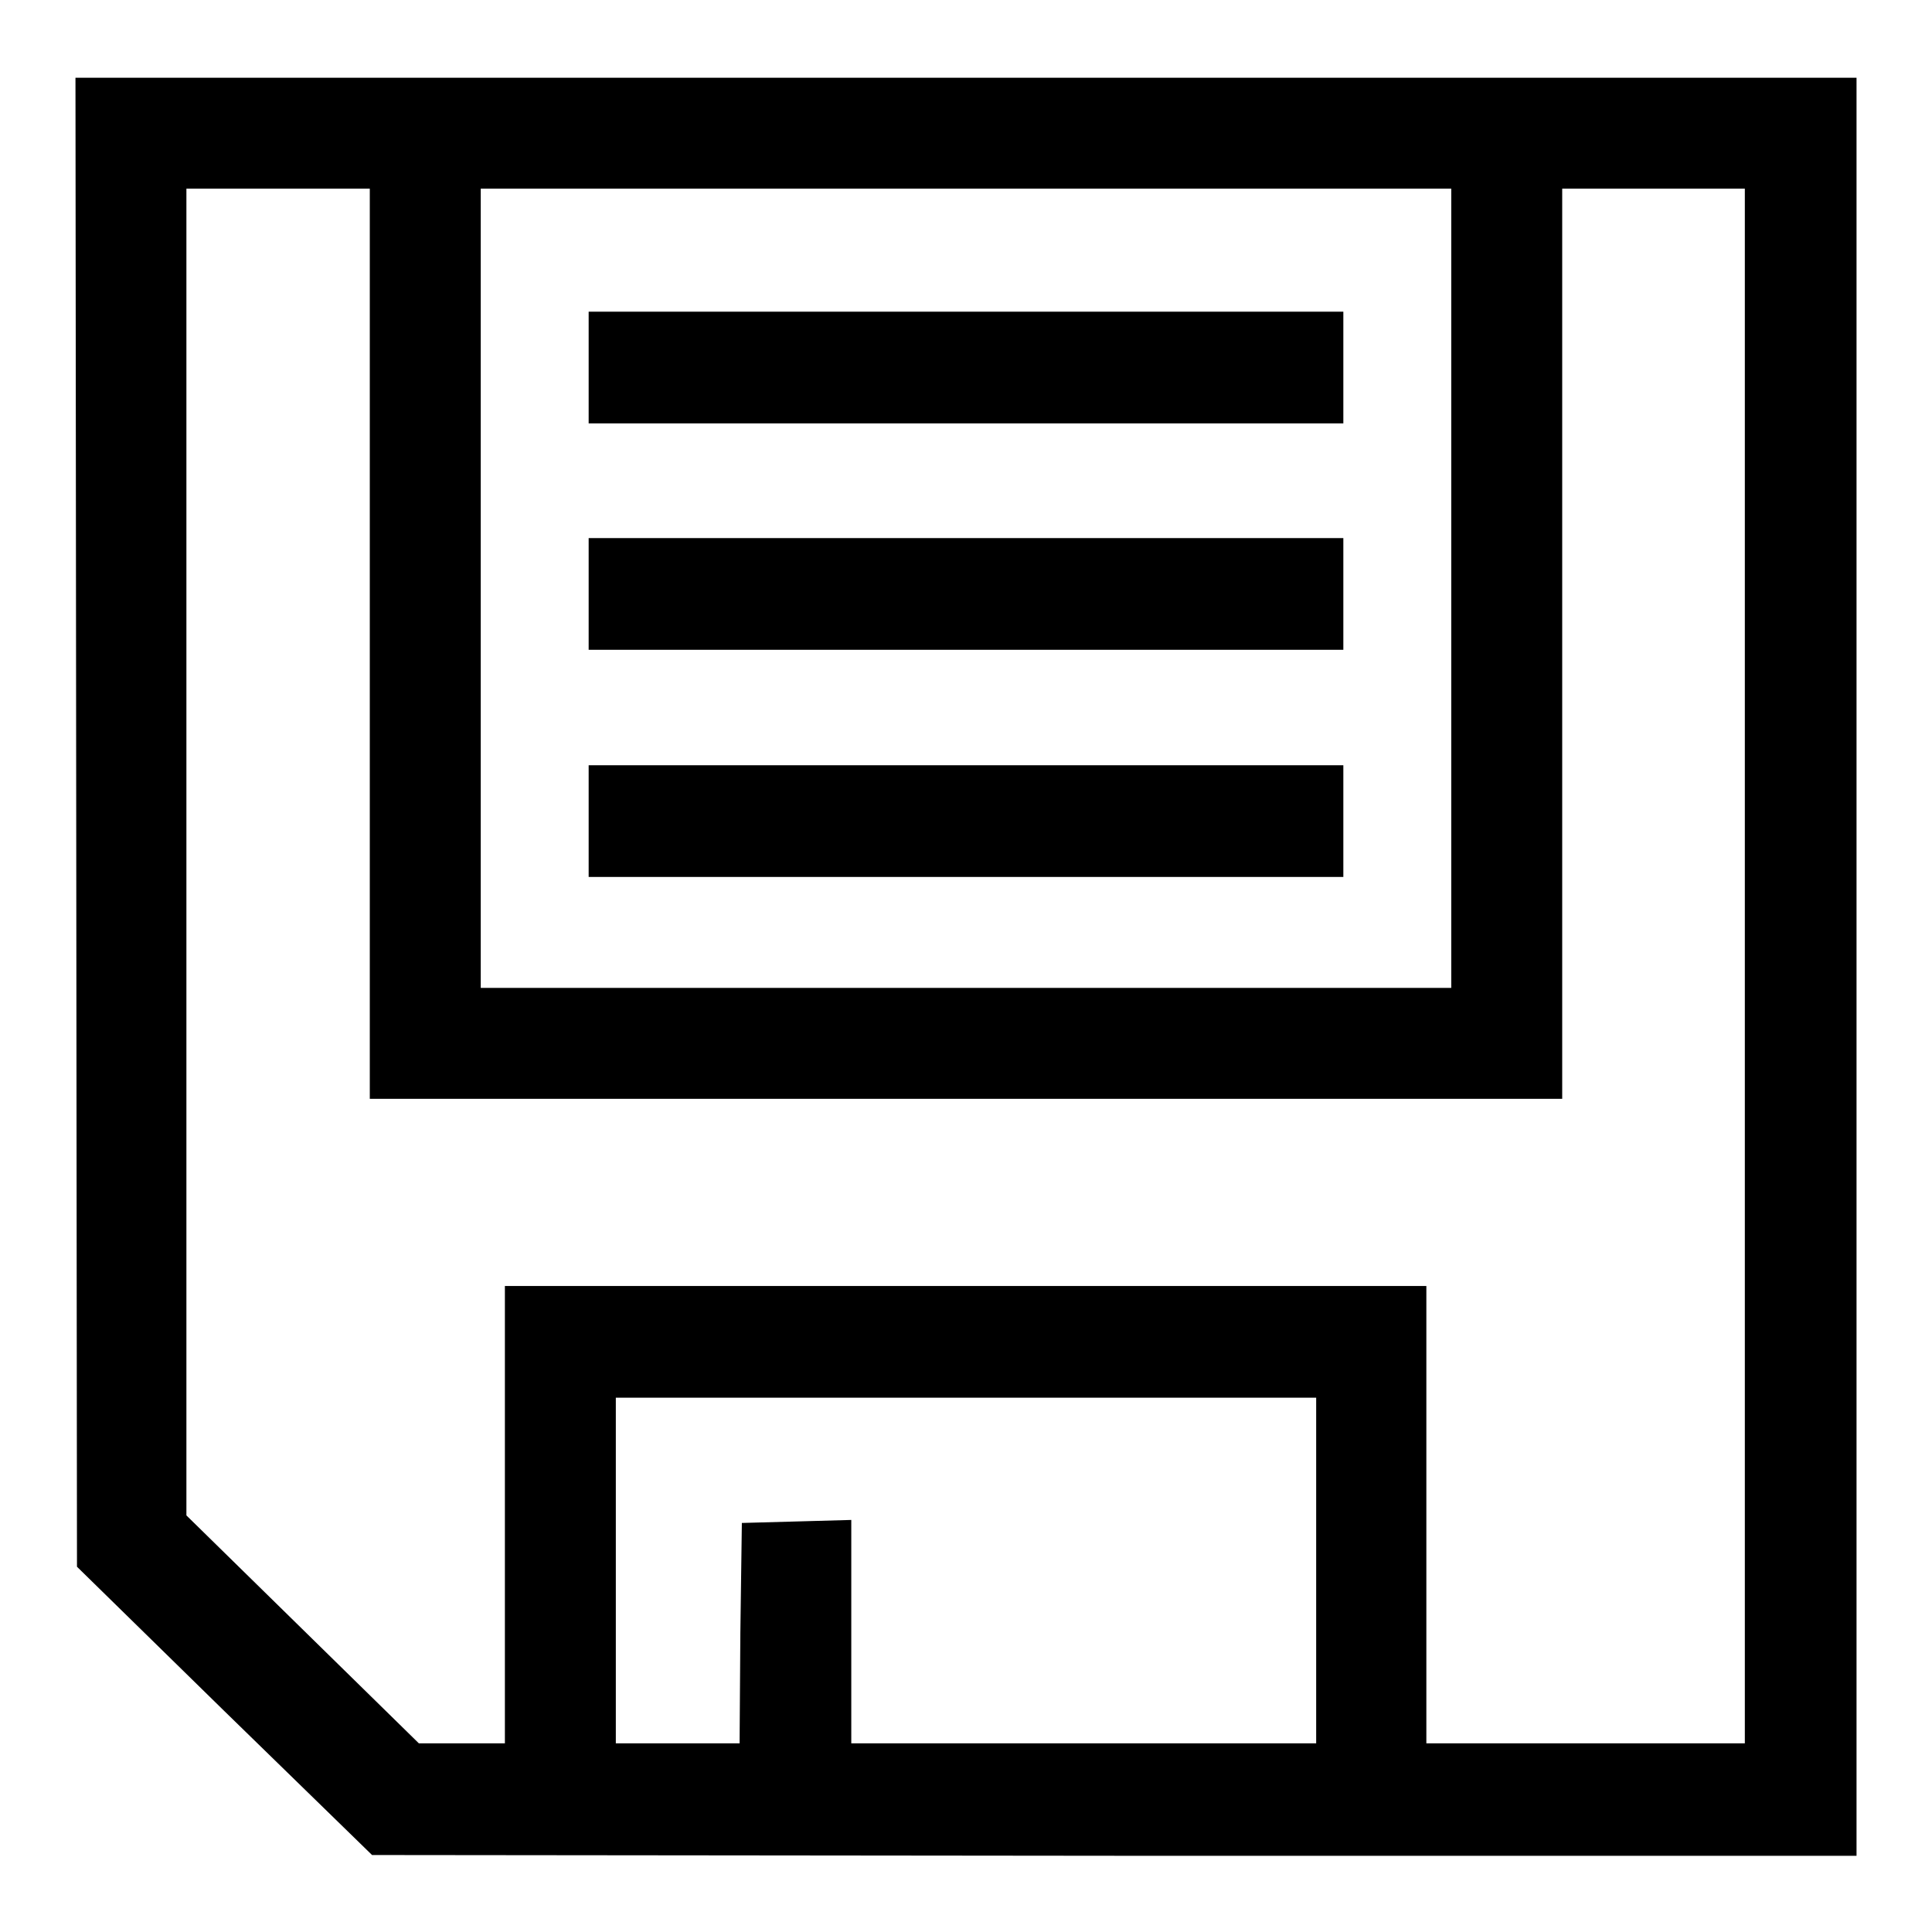
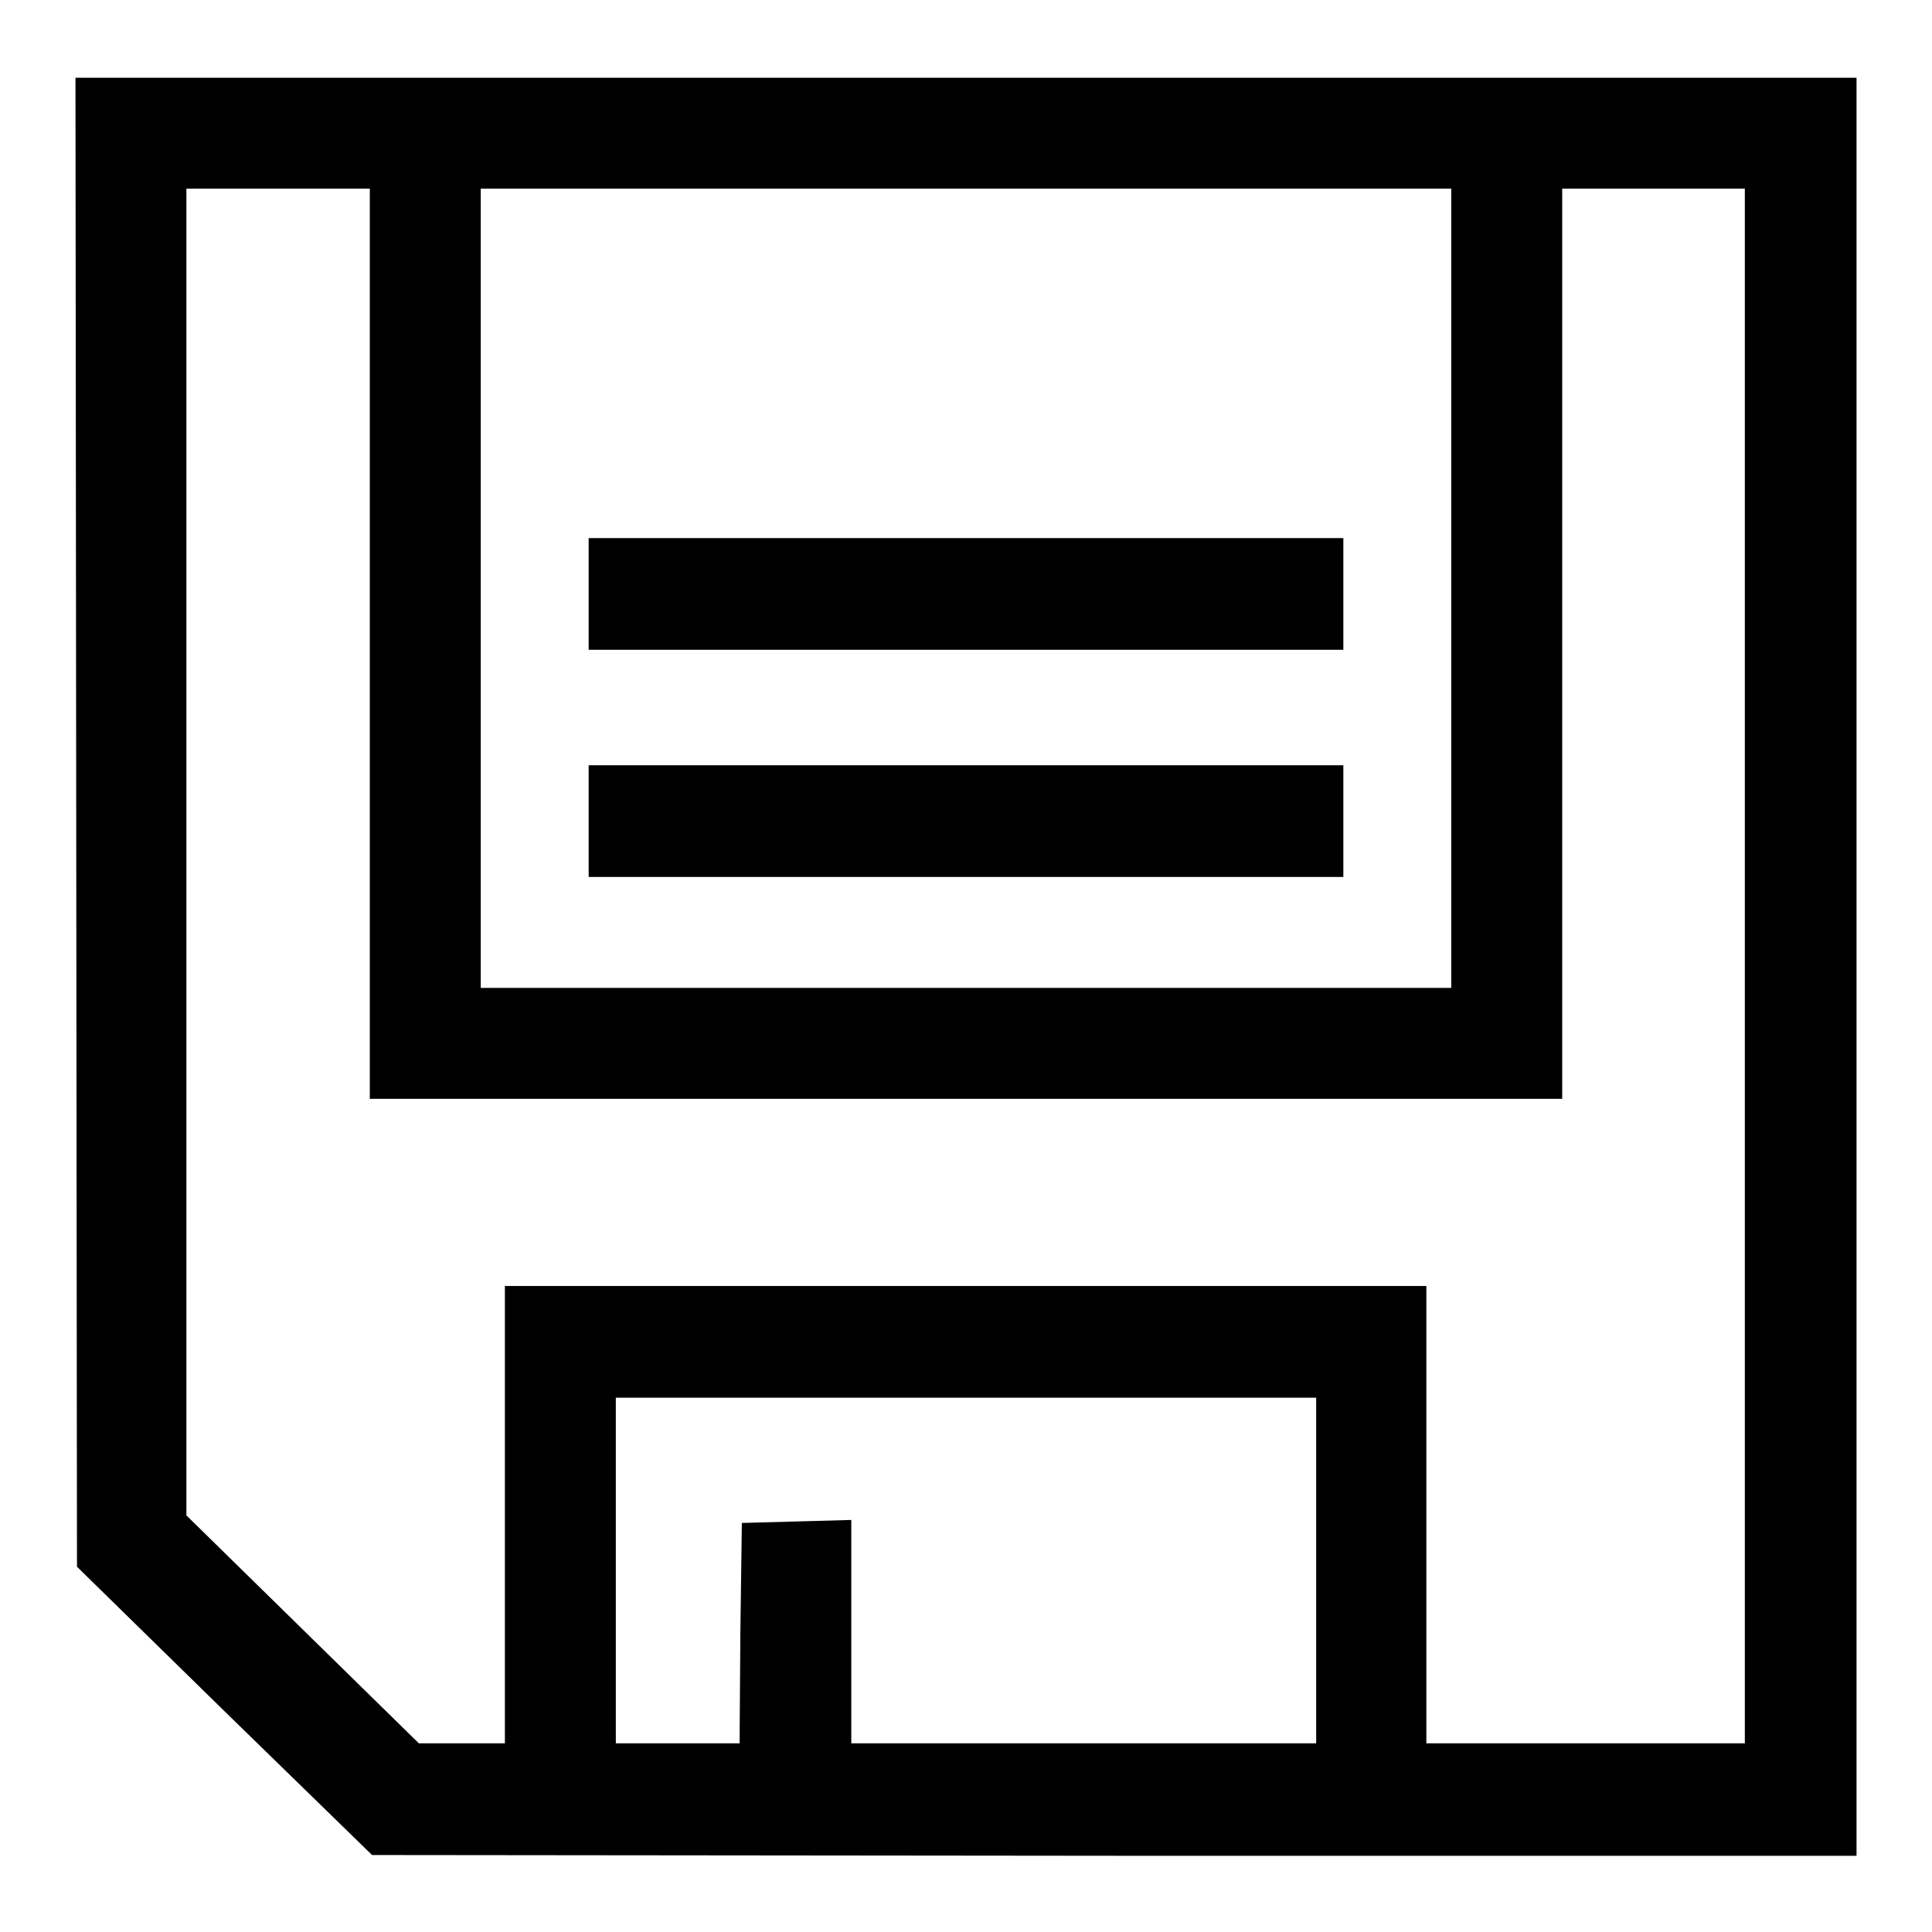
<svg xmlns="http://www.w3.org/2000/svg" version="1.1" x="0px" y="0px" viewBox="0 0 256 256" enable-background="new 0 0 256 256" xml:space="preserve">
  <g>
    <g>
      <g>
        <path fill="#000000" d="M10.1,108.9l0.1,98.7l19.5,19.1l19.6,19.1l98.4,0.1H246V128V10.3H128H10L10.1,108.9z M49,85.3v60.3h79h79V85.3V25h12.1h12.1v103v103h-21.1h-21.1v-30.3v-30.3H128H66.9v30.3V231h-5.7h-5.7l-15.4-15.1l-15.4-15.1v-87.9V25h12.1H49V85.3L49,85.3z M192.3,78v52.9H128H63.7V78V25H128h64.3L192.3,78L192.3,78z M174.4,208.1V231h-30.8h-30.8v-14.8v-14.8l-7.2,0.2l-7.3,0.2l-0.2,14.6L98,231h-8.2h-8.2v-22.9v-22.9H128h46.4V208.1z" />
-         <path fill="#000000" d="M78,48.7v7.4h50h50v-7.4v-7.4h-50H78V48.7z" />
        <path fill="#000000" d="M78,78.7v7.4h50h50v-7.4v-7.4h-50H78V78.7z" />
        <path fill="#000000" d="M78,108.8v7.4h50h50v-7.4v-7.4h-50H78V108.8z" />
      </g>
    </g>
  </g>
</svg>